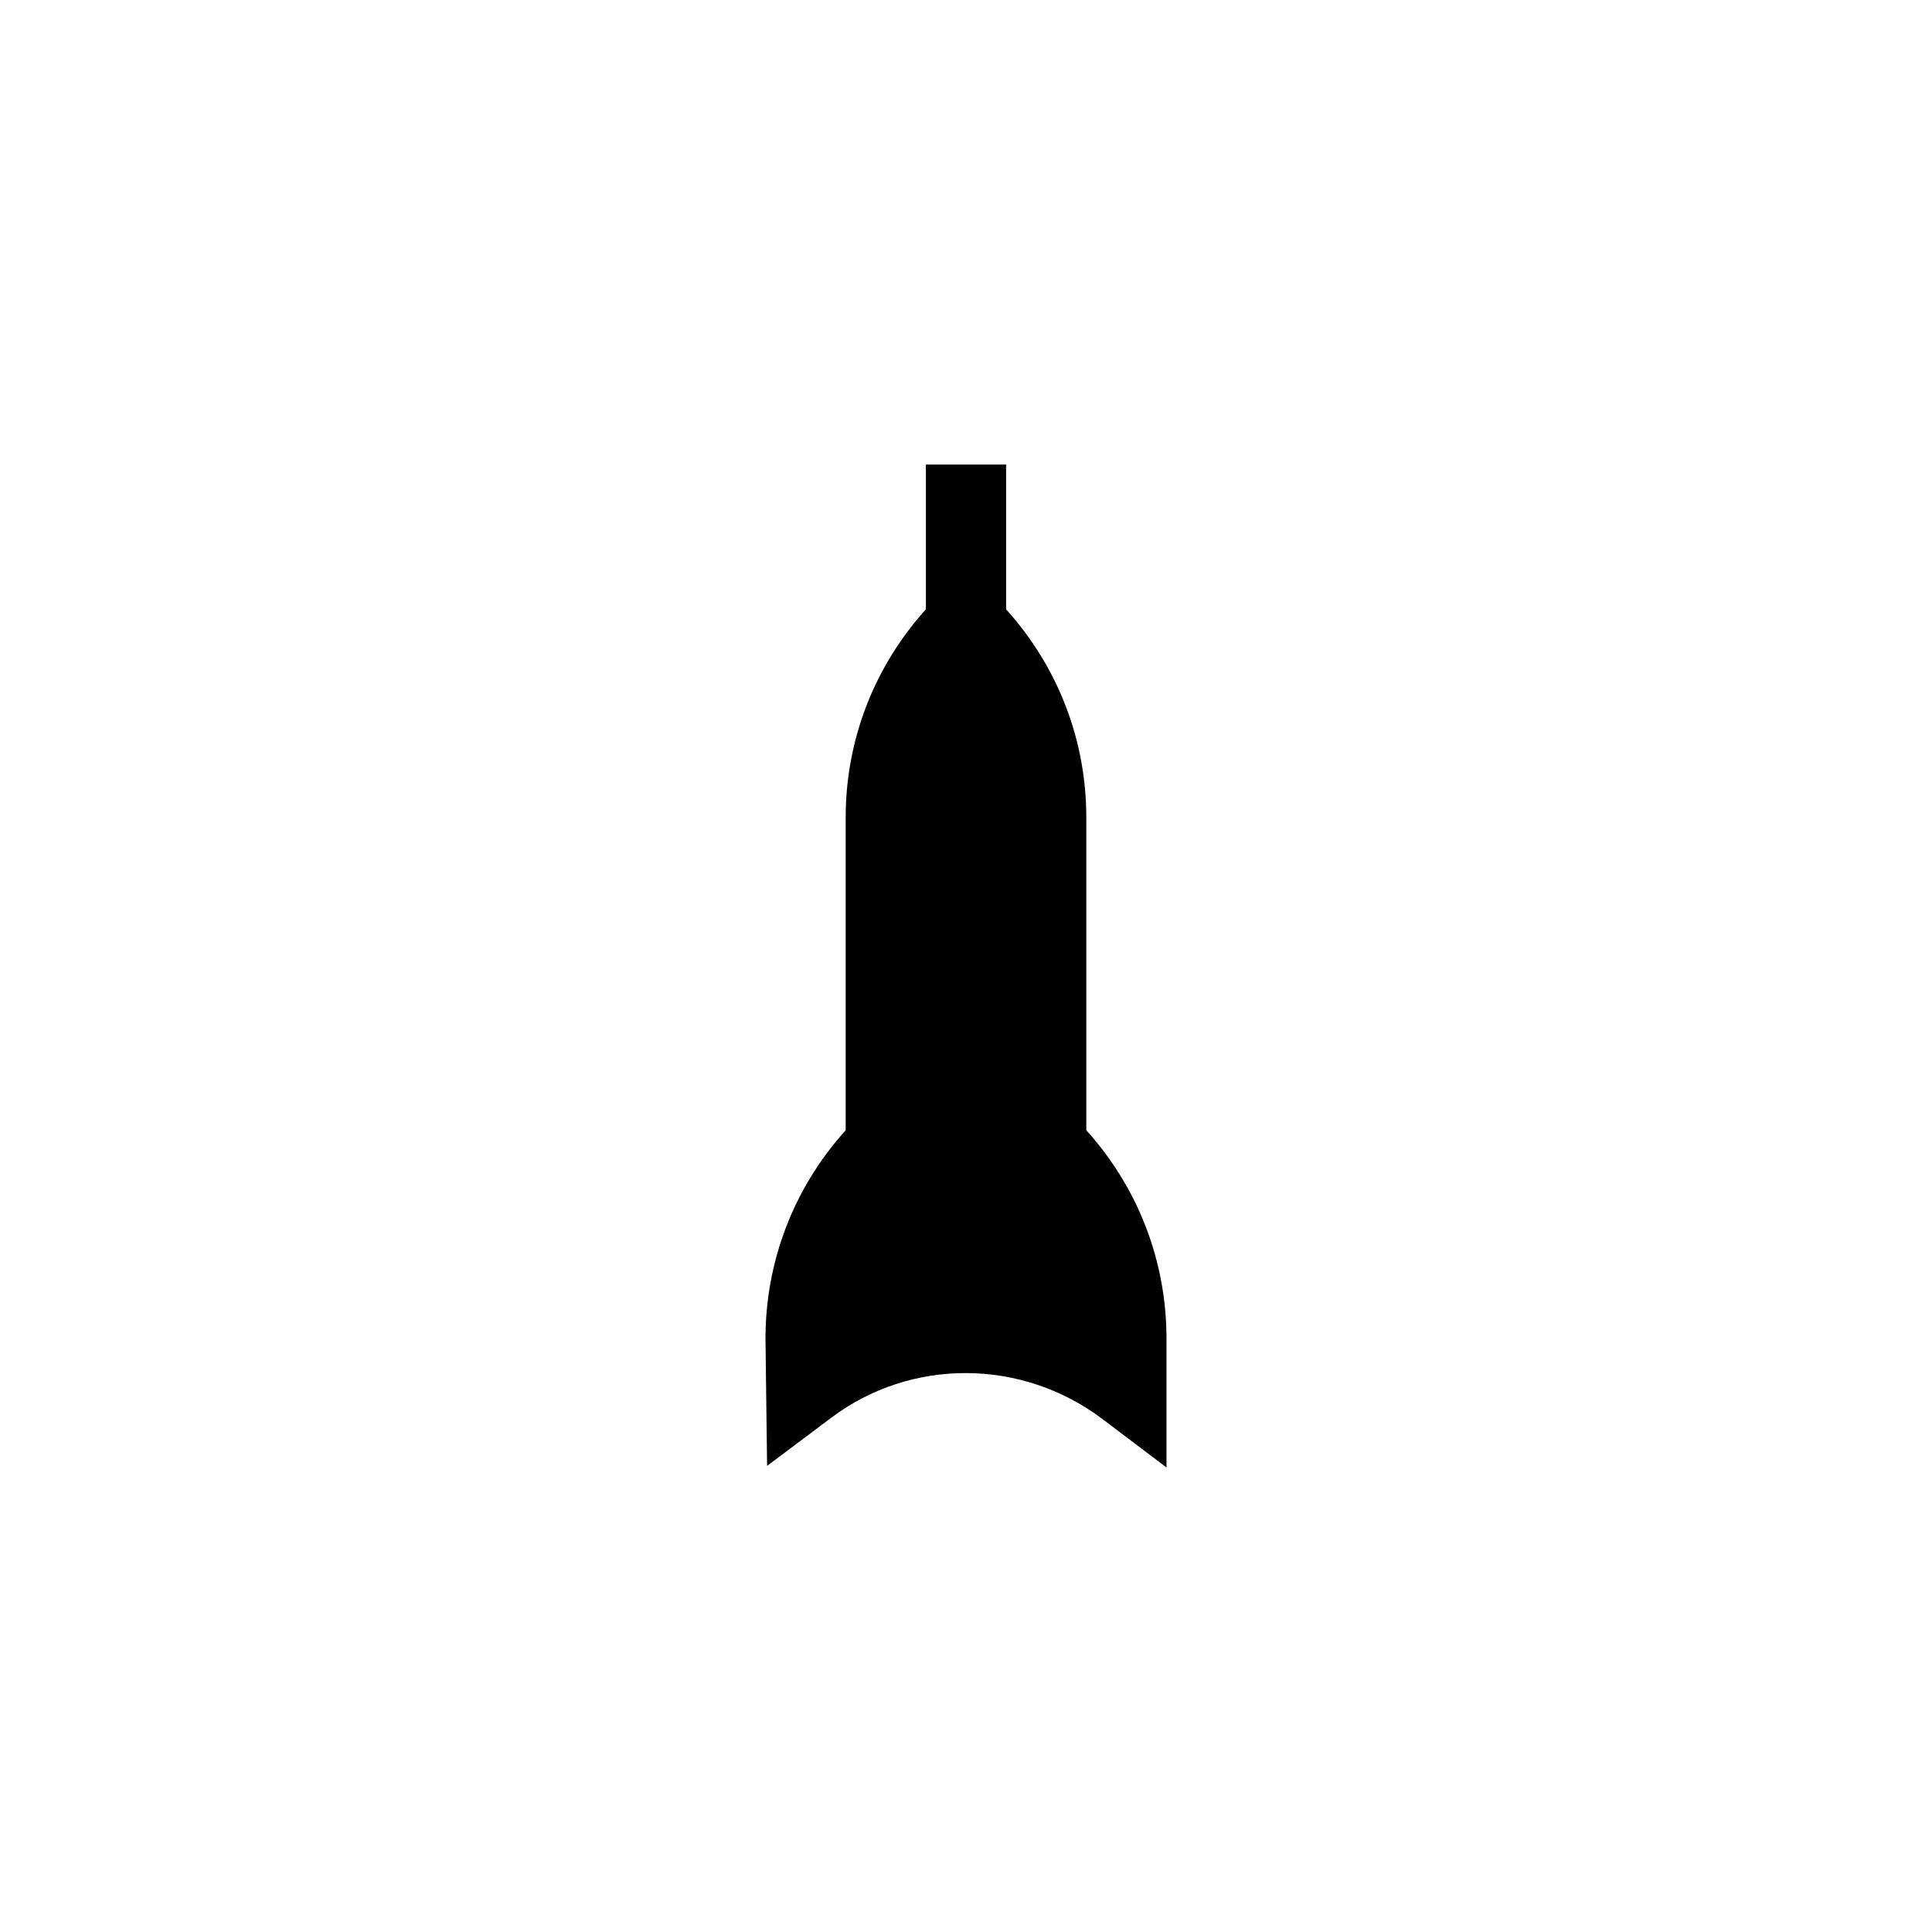
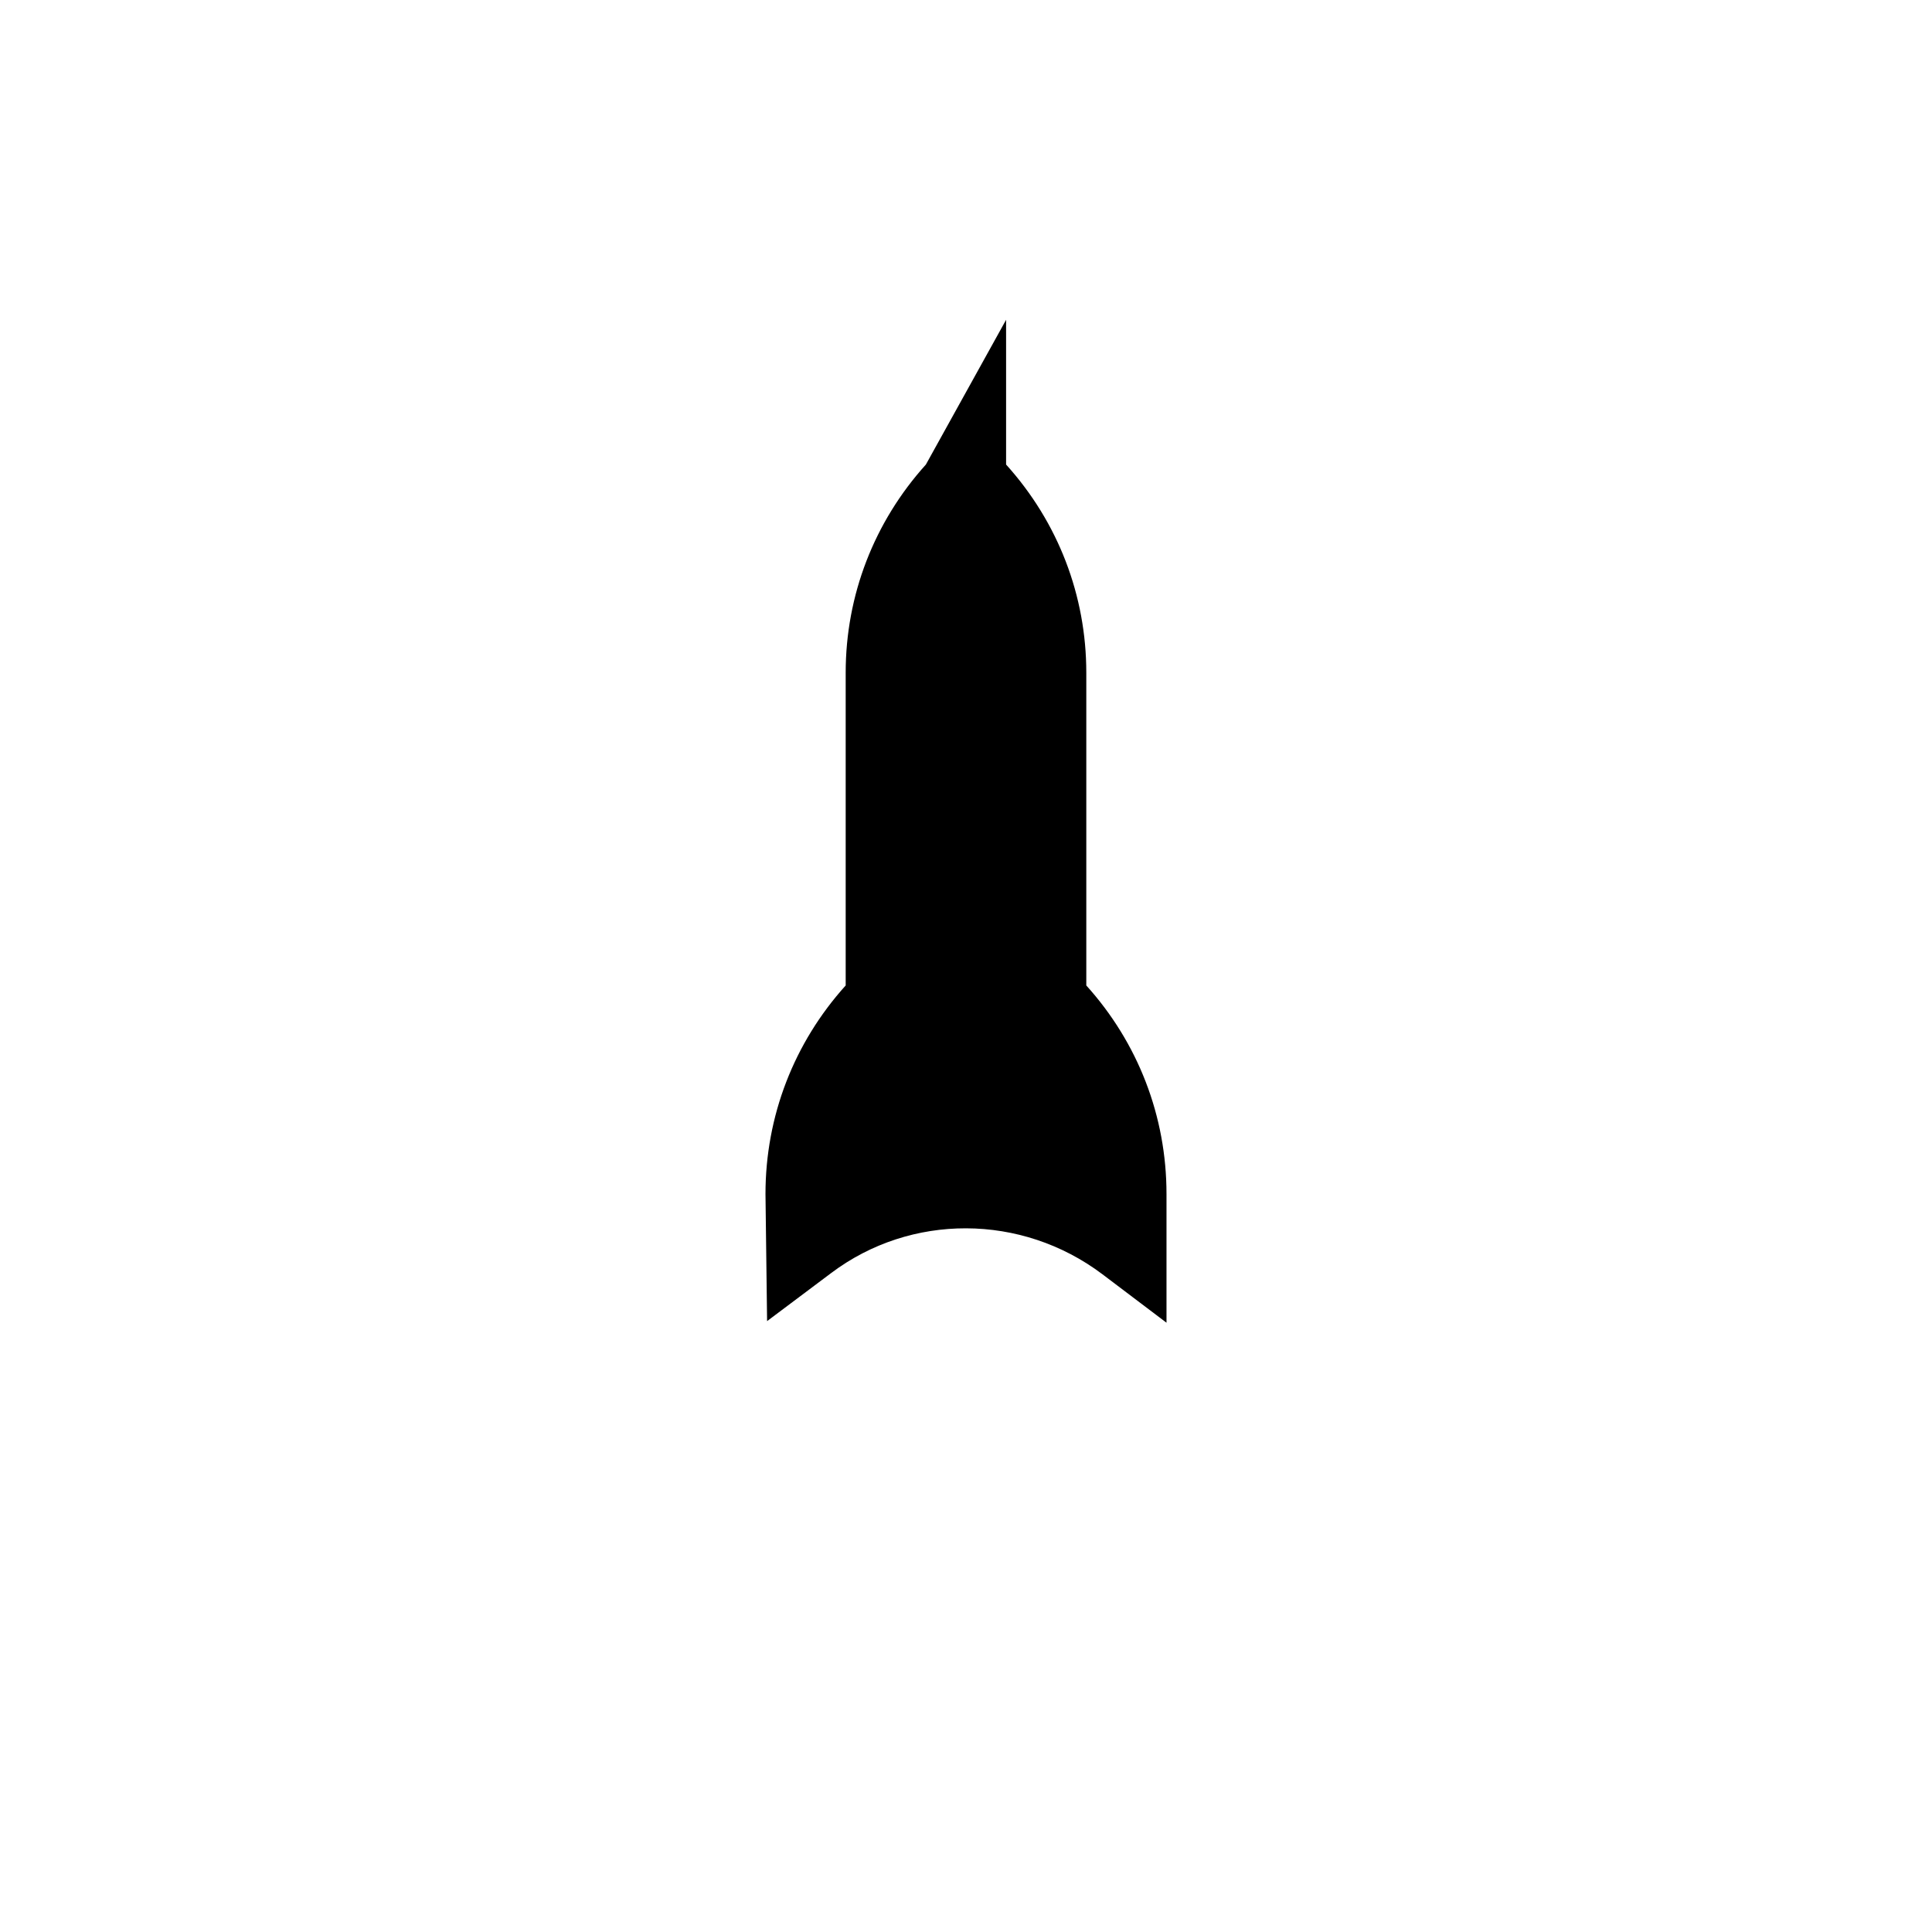
<svg xmlns="http://www.w3.org/2000/svg" fill="#000000" width="800px" height="800px" version="1.1" viewBox="144 144 512 512">
-   <path d="m389.37 267.11v38.363c-13.707 15.195-21.254 34.645-21.254 55.156v82.891c-13.707 15.195-21.254 34.645-21.254 55.262l0.426 33.688 17.004-12.754c21.043-15.836 50.375-15.836 71.84 0.32l17.004 12.859v-34.113c0-20.617-7.547-40.066-21.254-55.262v-82.891c0-20.402-7.438-39.852-21.254-55.156v-38.363z" />
+   <path d="m389.37 267.11c-13.707 15.195-21.254 34.645-21.254 55.156v82.891c-13.707 15.195-21.254 34.645-21.254 55.262l0.426 33.688 17.004-12.754c21.043-15.836 50.375-15.836 71.84 0.32l17.004 12.859v-34.113c0-20.617-7.547-40.066-21.254-55.262v-82.891c0-20.402-7.438-39.852-21.254-55.156v-38.363z" />
</svg>